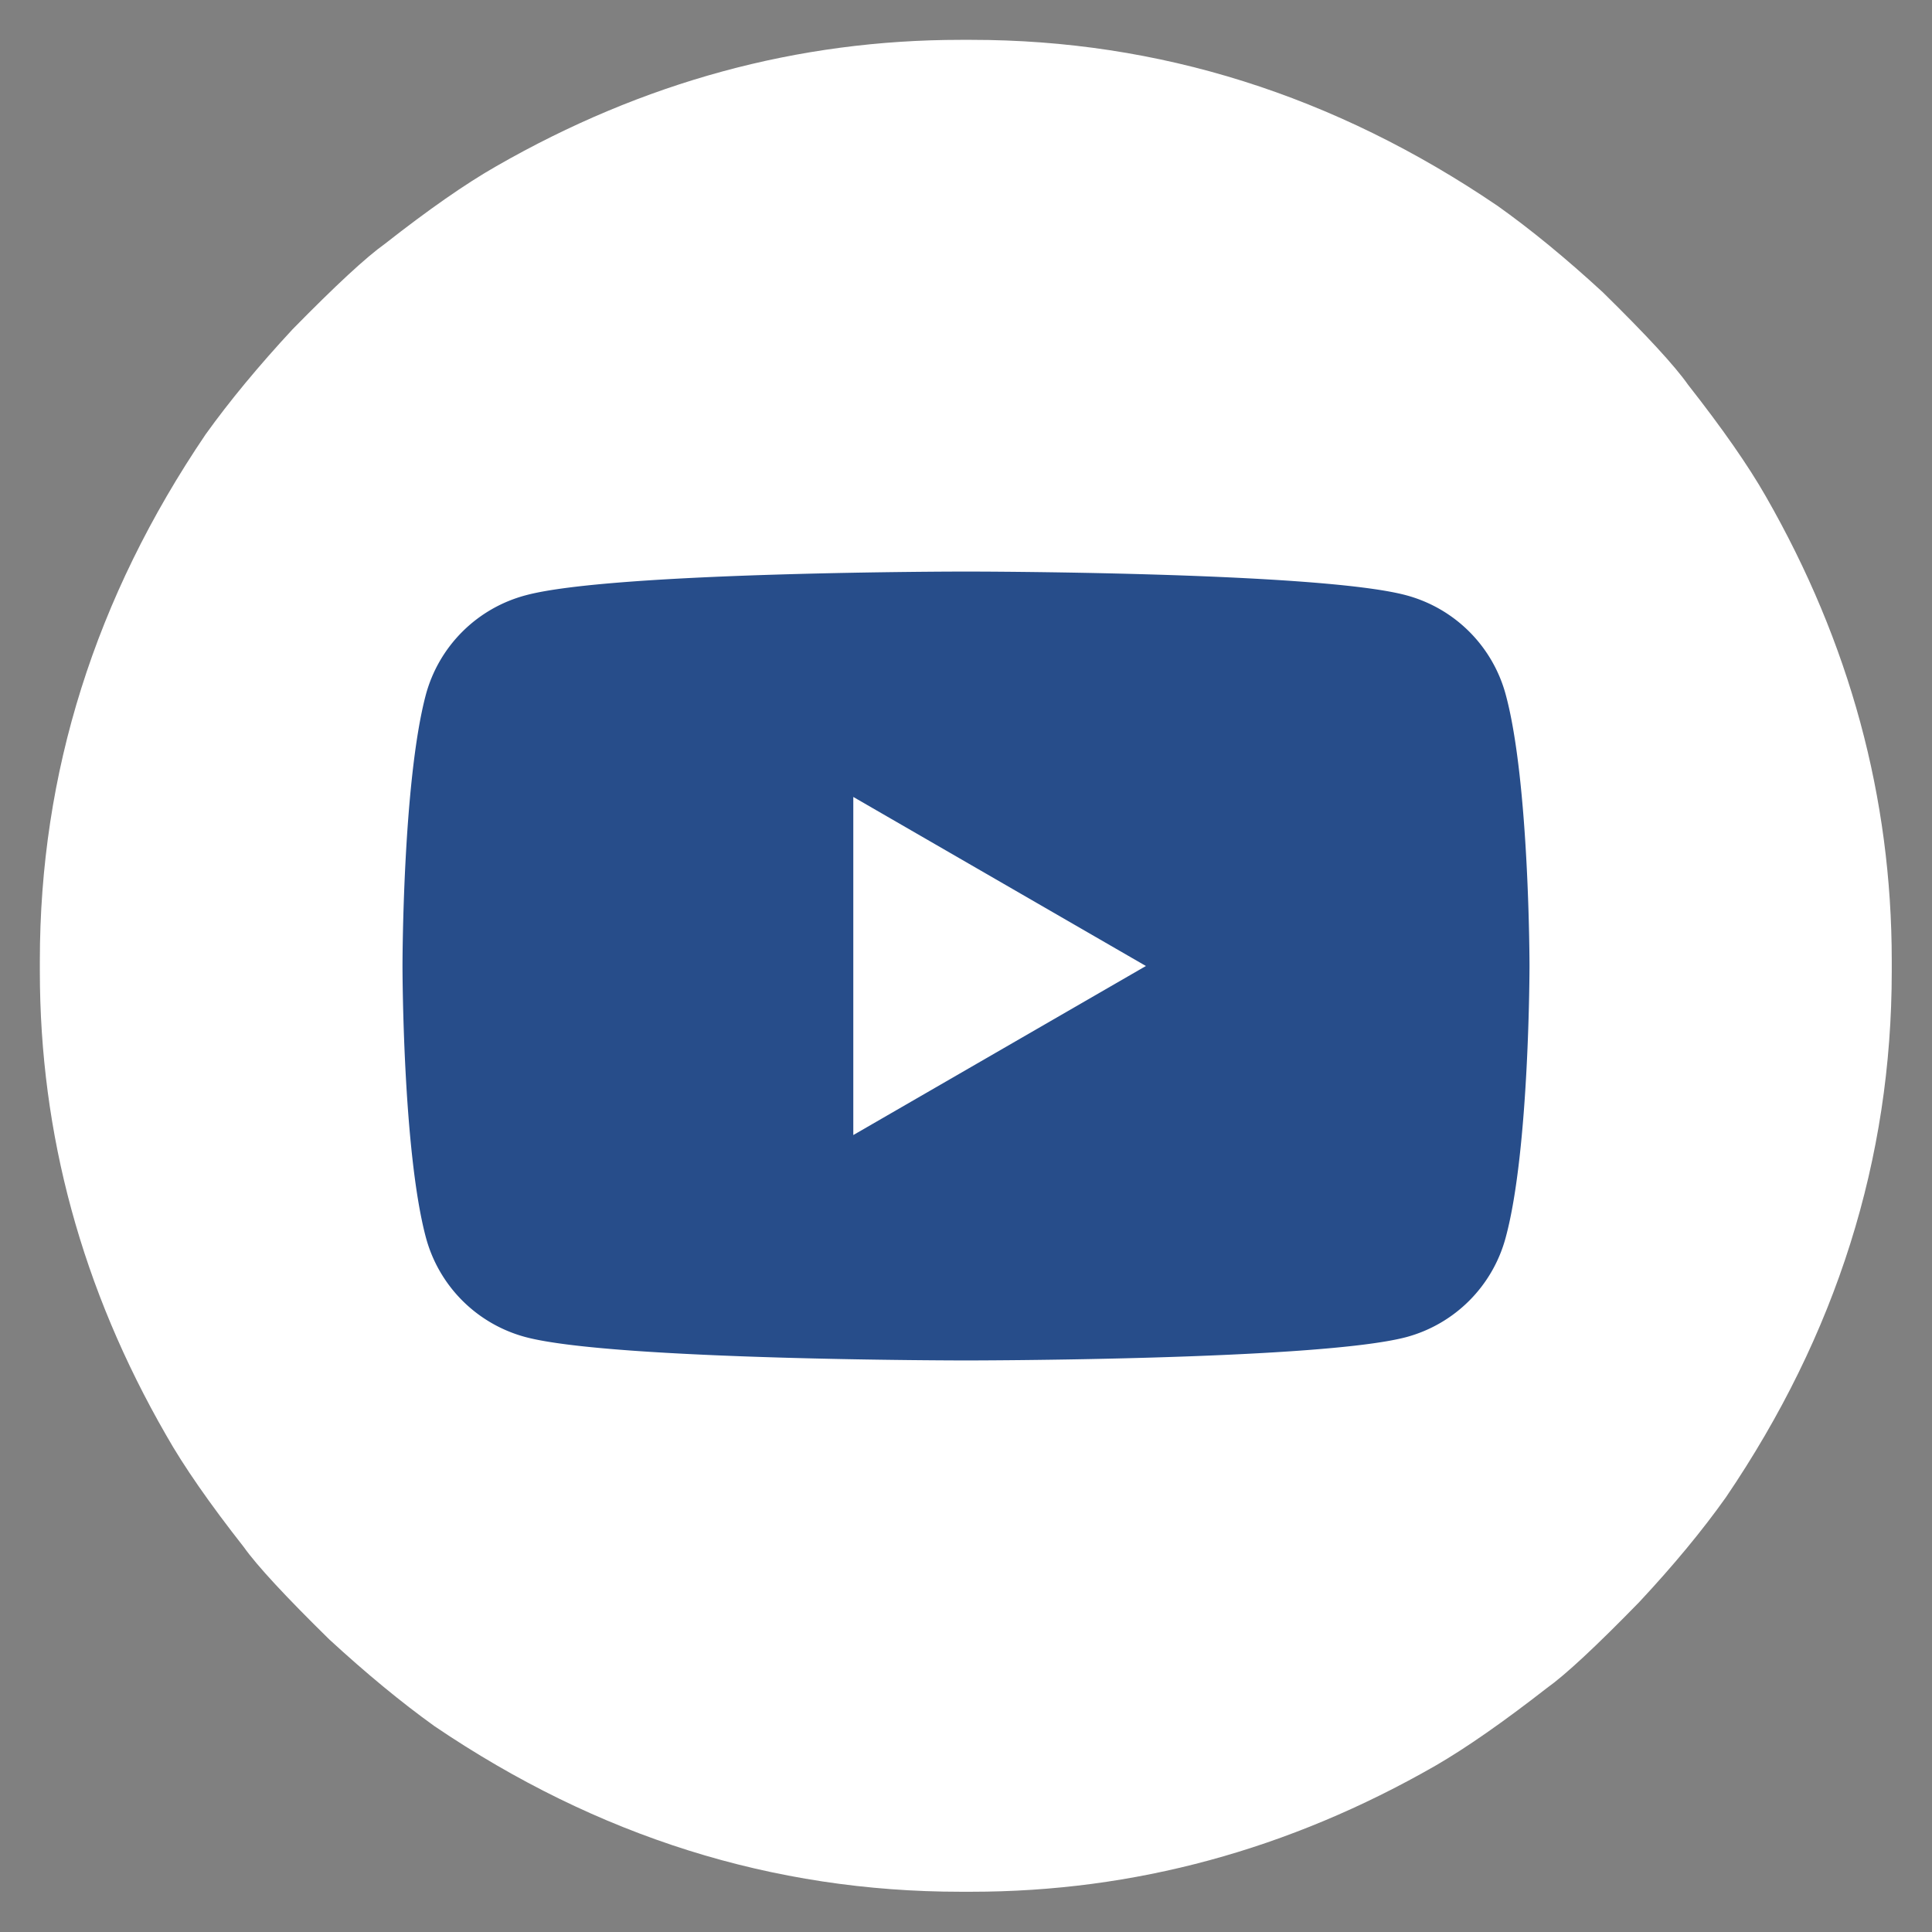
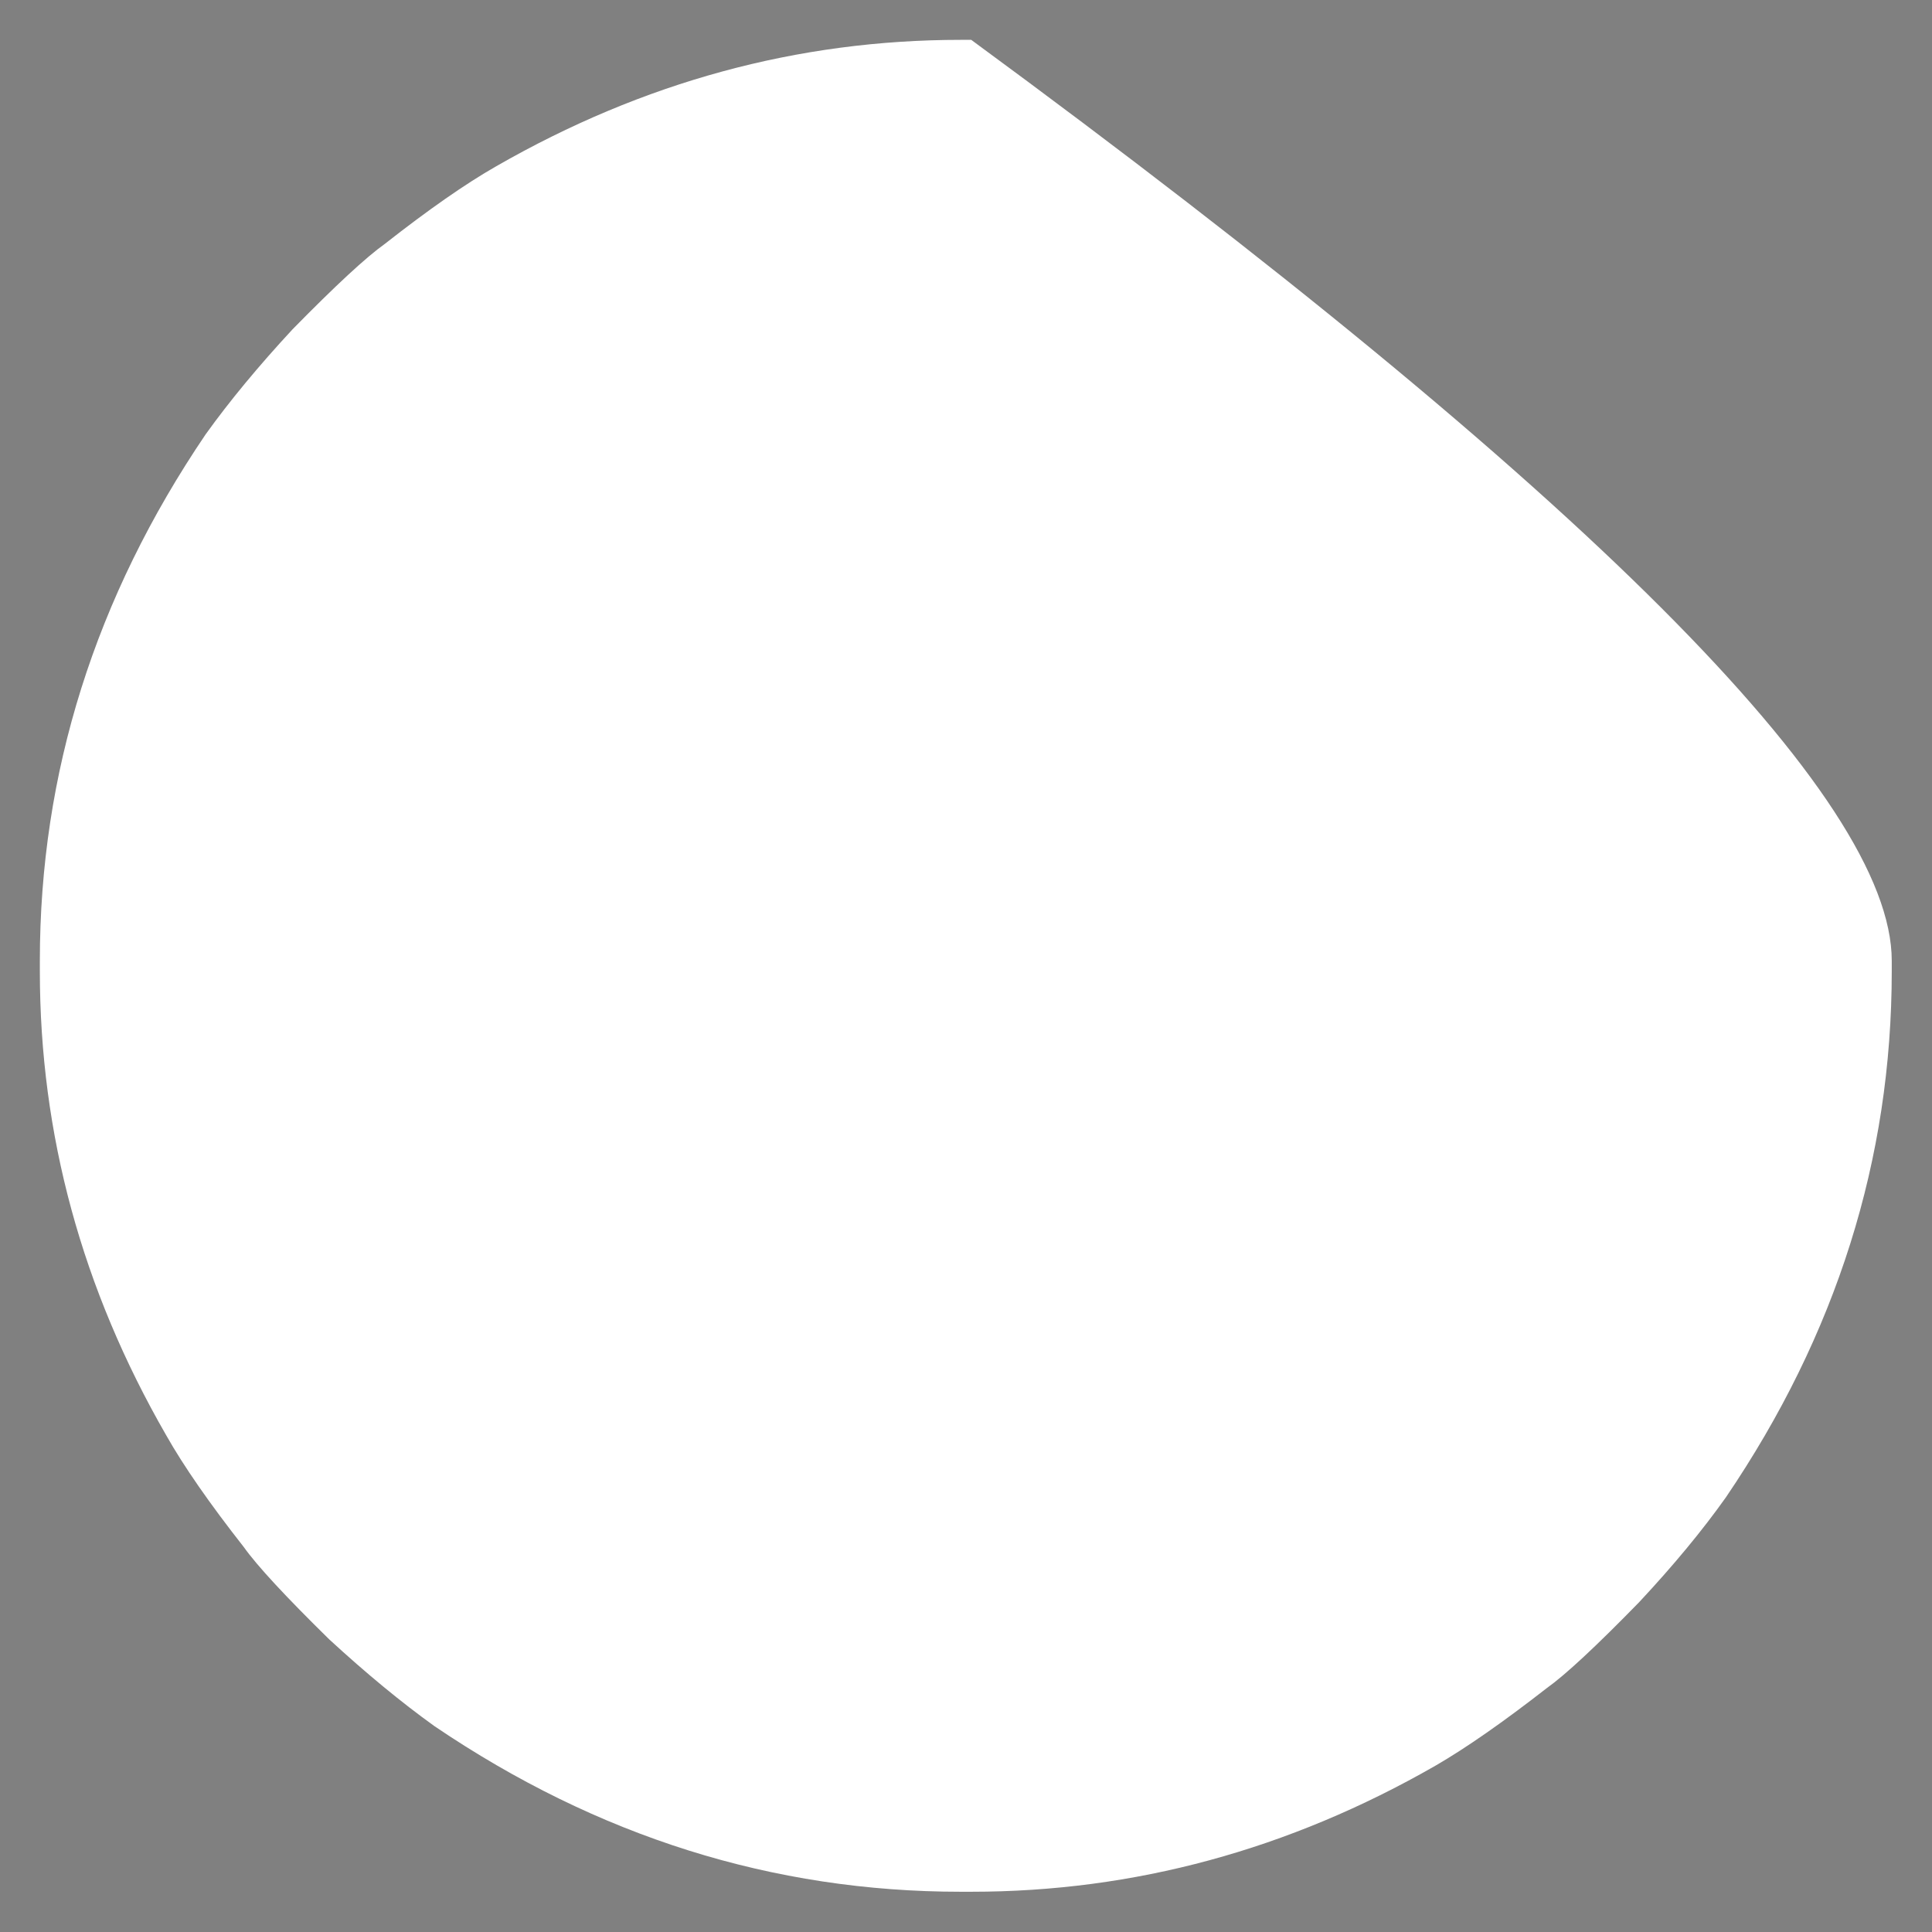
<svg xmlns="http://www.w3.org/2000/svg" height="48" viewBox="0 0 48 48">
  <rect x="0" y="0" width="48" height="48" fill="#808080" stroke="none" />
-   <path d="M23.87.99h.26q7 0 13.07 4.12 1.24.88 2.62 2.15 1.63 1.6 2.12 2.3 1.28 1.63 1.93 2.77Q47 17.79 47 23.87v.26q0 7-4.12 13.07-.88 1.24-2.16 2.61-1.6 1.64-2.29 2.13-1.63 1.27-2.77 1.93Q30.2 47 24.13 47h-.26q-7 0-13.07-4.11-1.24-.89-2.62-2.16-1.63-1.6-2.12-2.29-1.28-1.63-1.93-2.78Q.99 30.21.99 24.13v-.26q0-7 4.12-13.08Q6 9.55 7.27 8.18q1.6-1.63 2.29-2.12 1.63-1.28 2.77-1.93Q17.8.99 23.87.99z" fill="#ffffff" />
-   <path d="M24 14.2s-8.76 0-10.94.59a3.5 3.5 0 00-2.48 2.47C10 19.44 10 24 10 24s0 4.56.58 6.74a3.5 3.5 0 002.48 2.48c2.18.58 10.94.58 10.94.58s8.75 0 10.94-.58a3.5 3.5 0 002.47-2.48C38 28.56 38 24 38 24s0-4.56-.59-6.74a3.5 3.5 0 00-2.47-2.47C32.75 14.2 24 14.2 24 14.2zm-2.8 5.6l7.27 4.2-7.27 4.2z" fill="#274d8a" />
+   <path d="M23.87.99h.26Q47 17.79 47 23.87v.26q0 7-4.12 13.07-.88 1.24-2.16 2.61-1.6 1.64-2.29 2.13-1.63 1.27-2.77 1.93Q30.2 47 24.13 47h-.26q-7 0-13.07-4.11-1.24-.89-2.62-2.16-1.63-1.6-2.12-2.29-1.28-1.63-1.93-2.78Q.99 30.21.99 24.13v-.26q0-7 4.12-13.08Q6 9.55 7.27 8.18q1.6-1.63 2.29-2.12 1.63-1.28 2.77-1.93Q17.8.99 23.87.99z" fill="#ffffff" />
</svg>